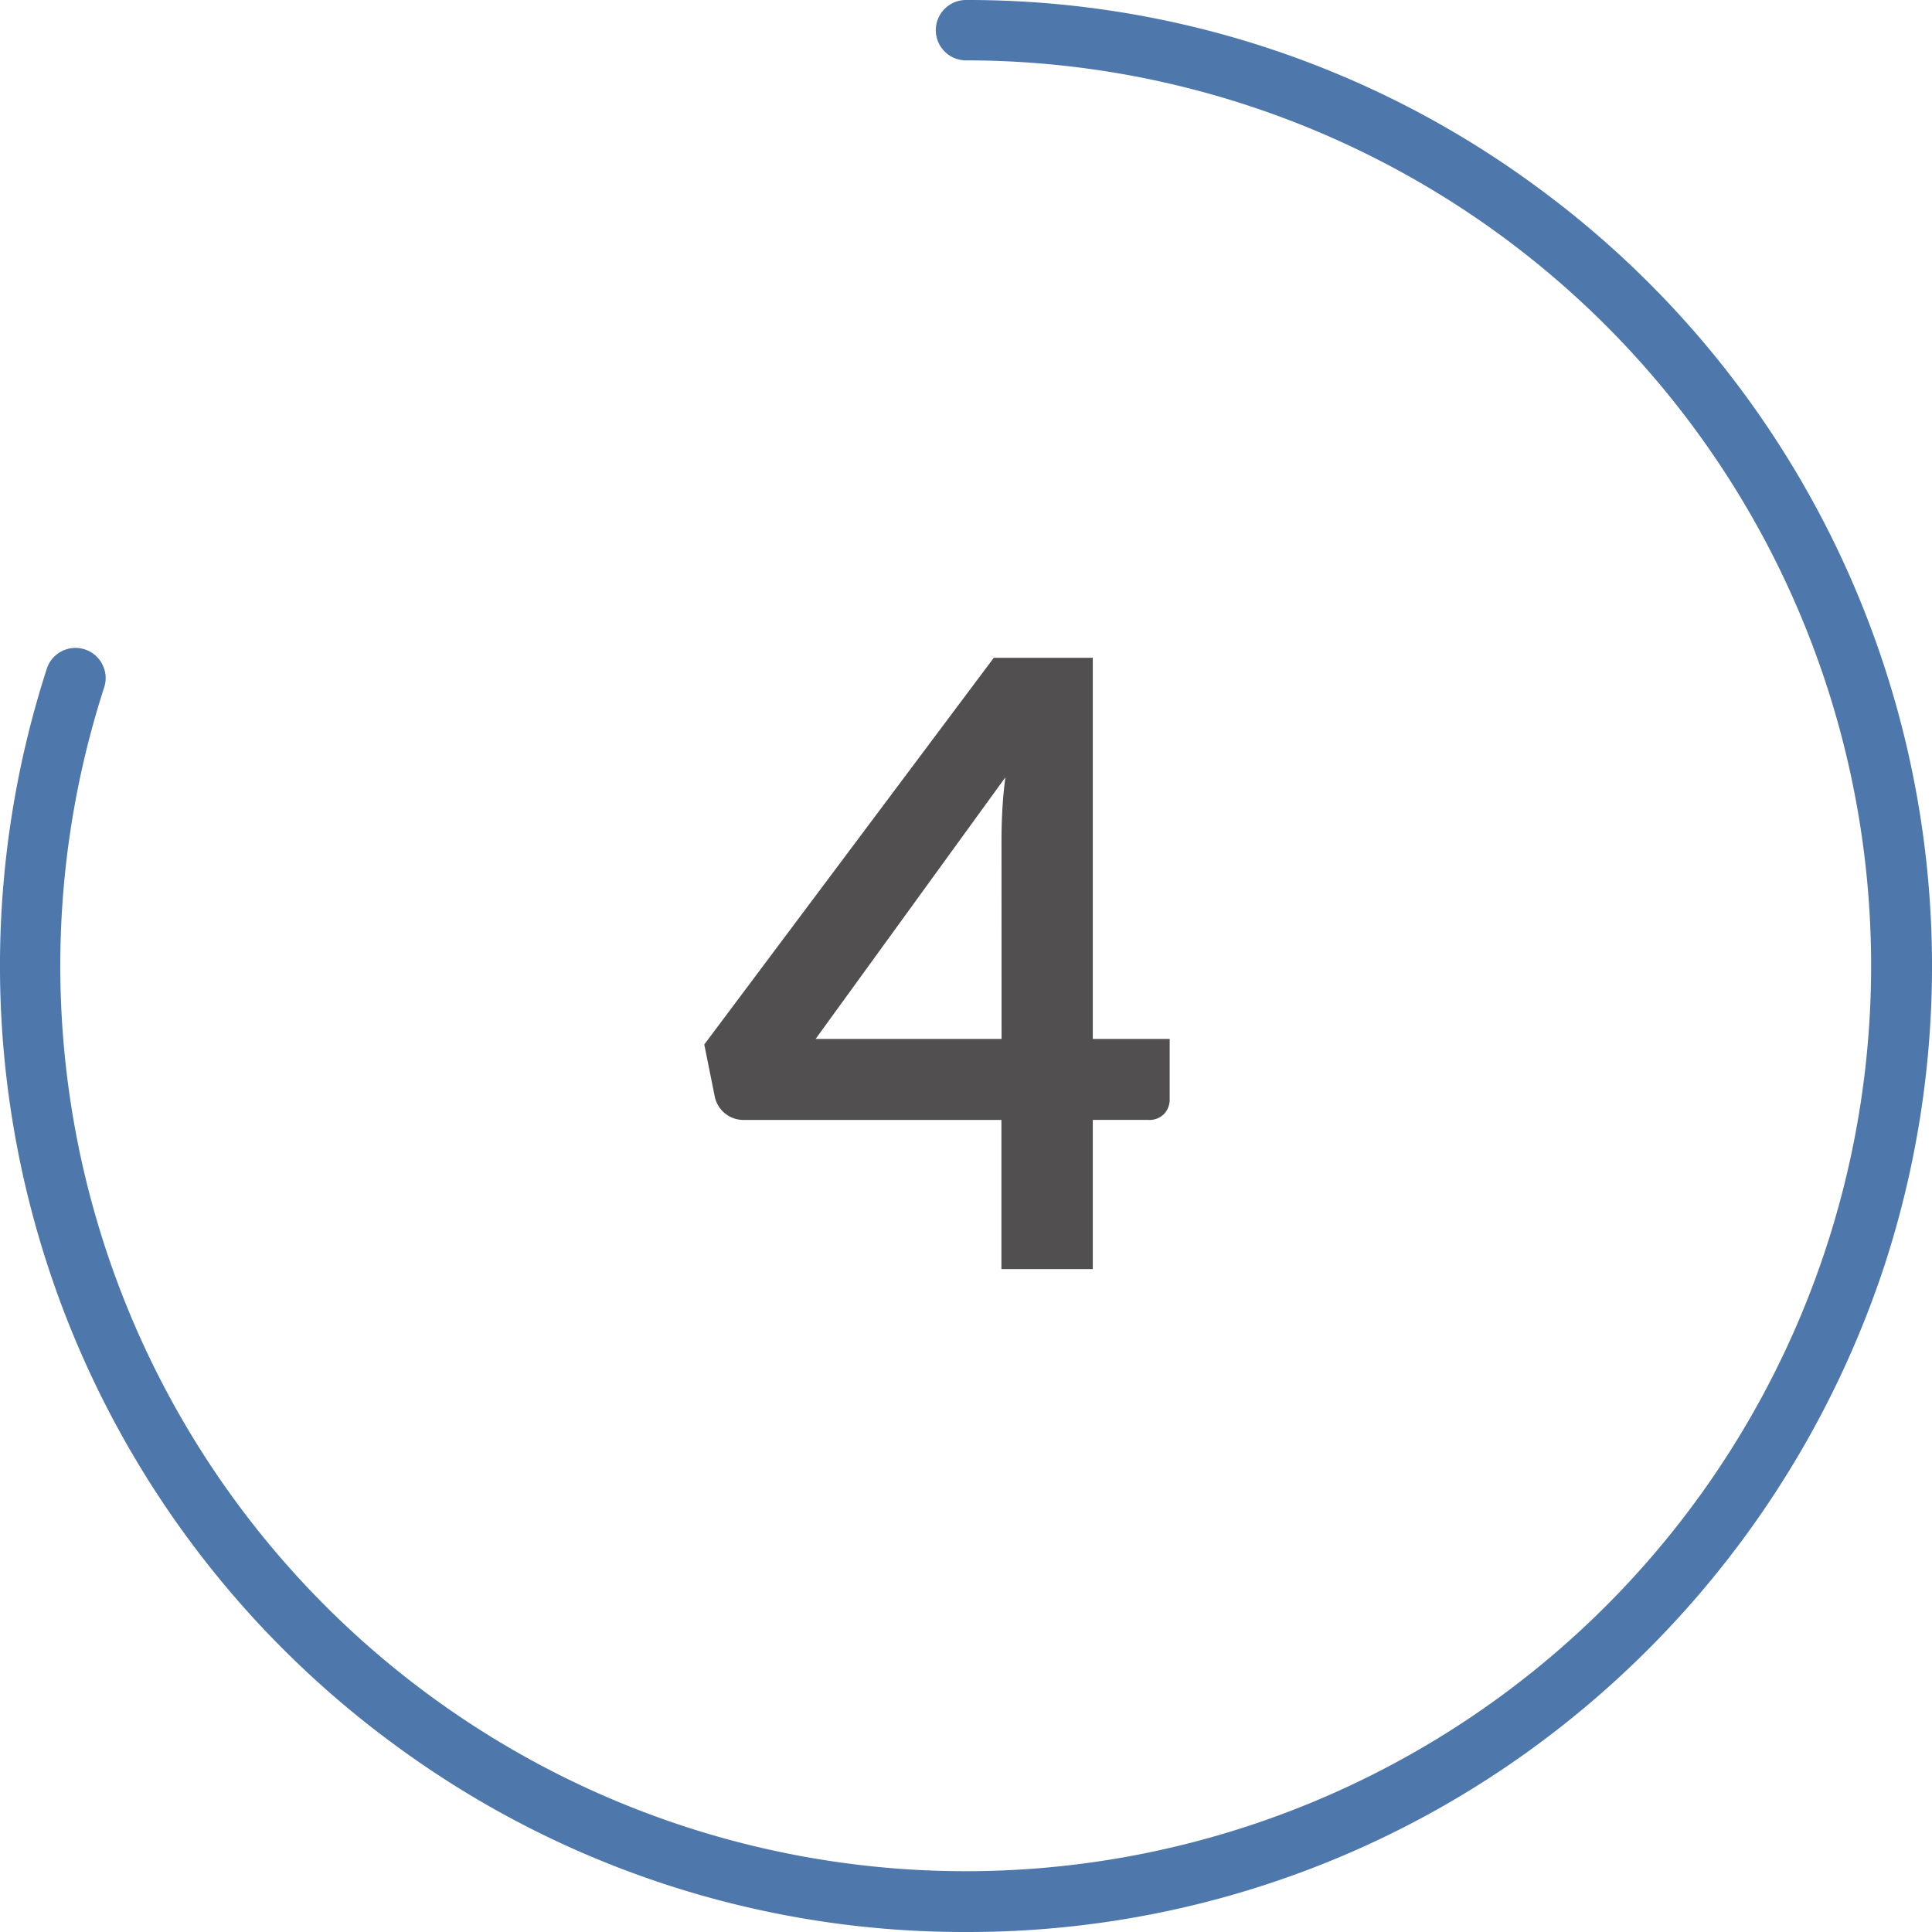
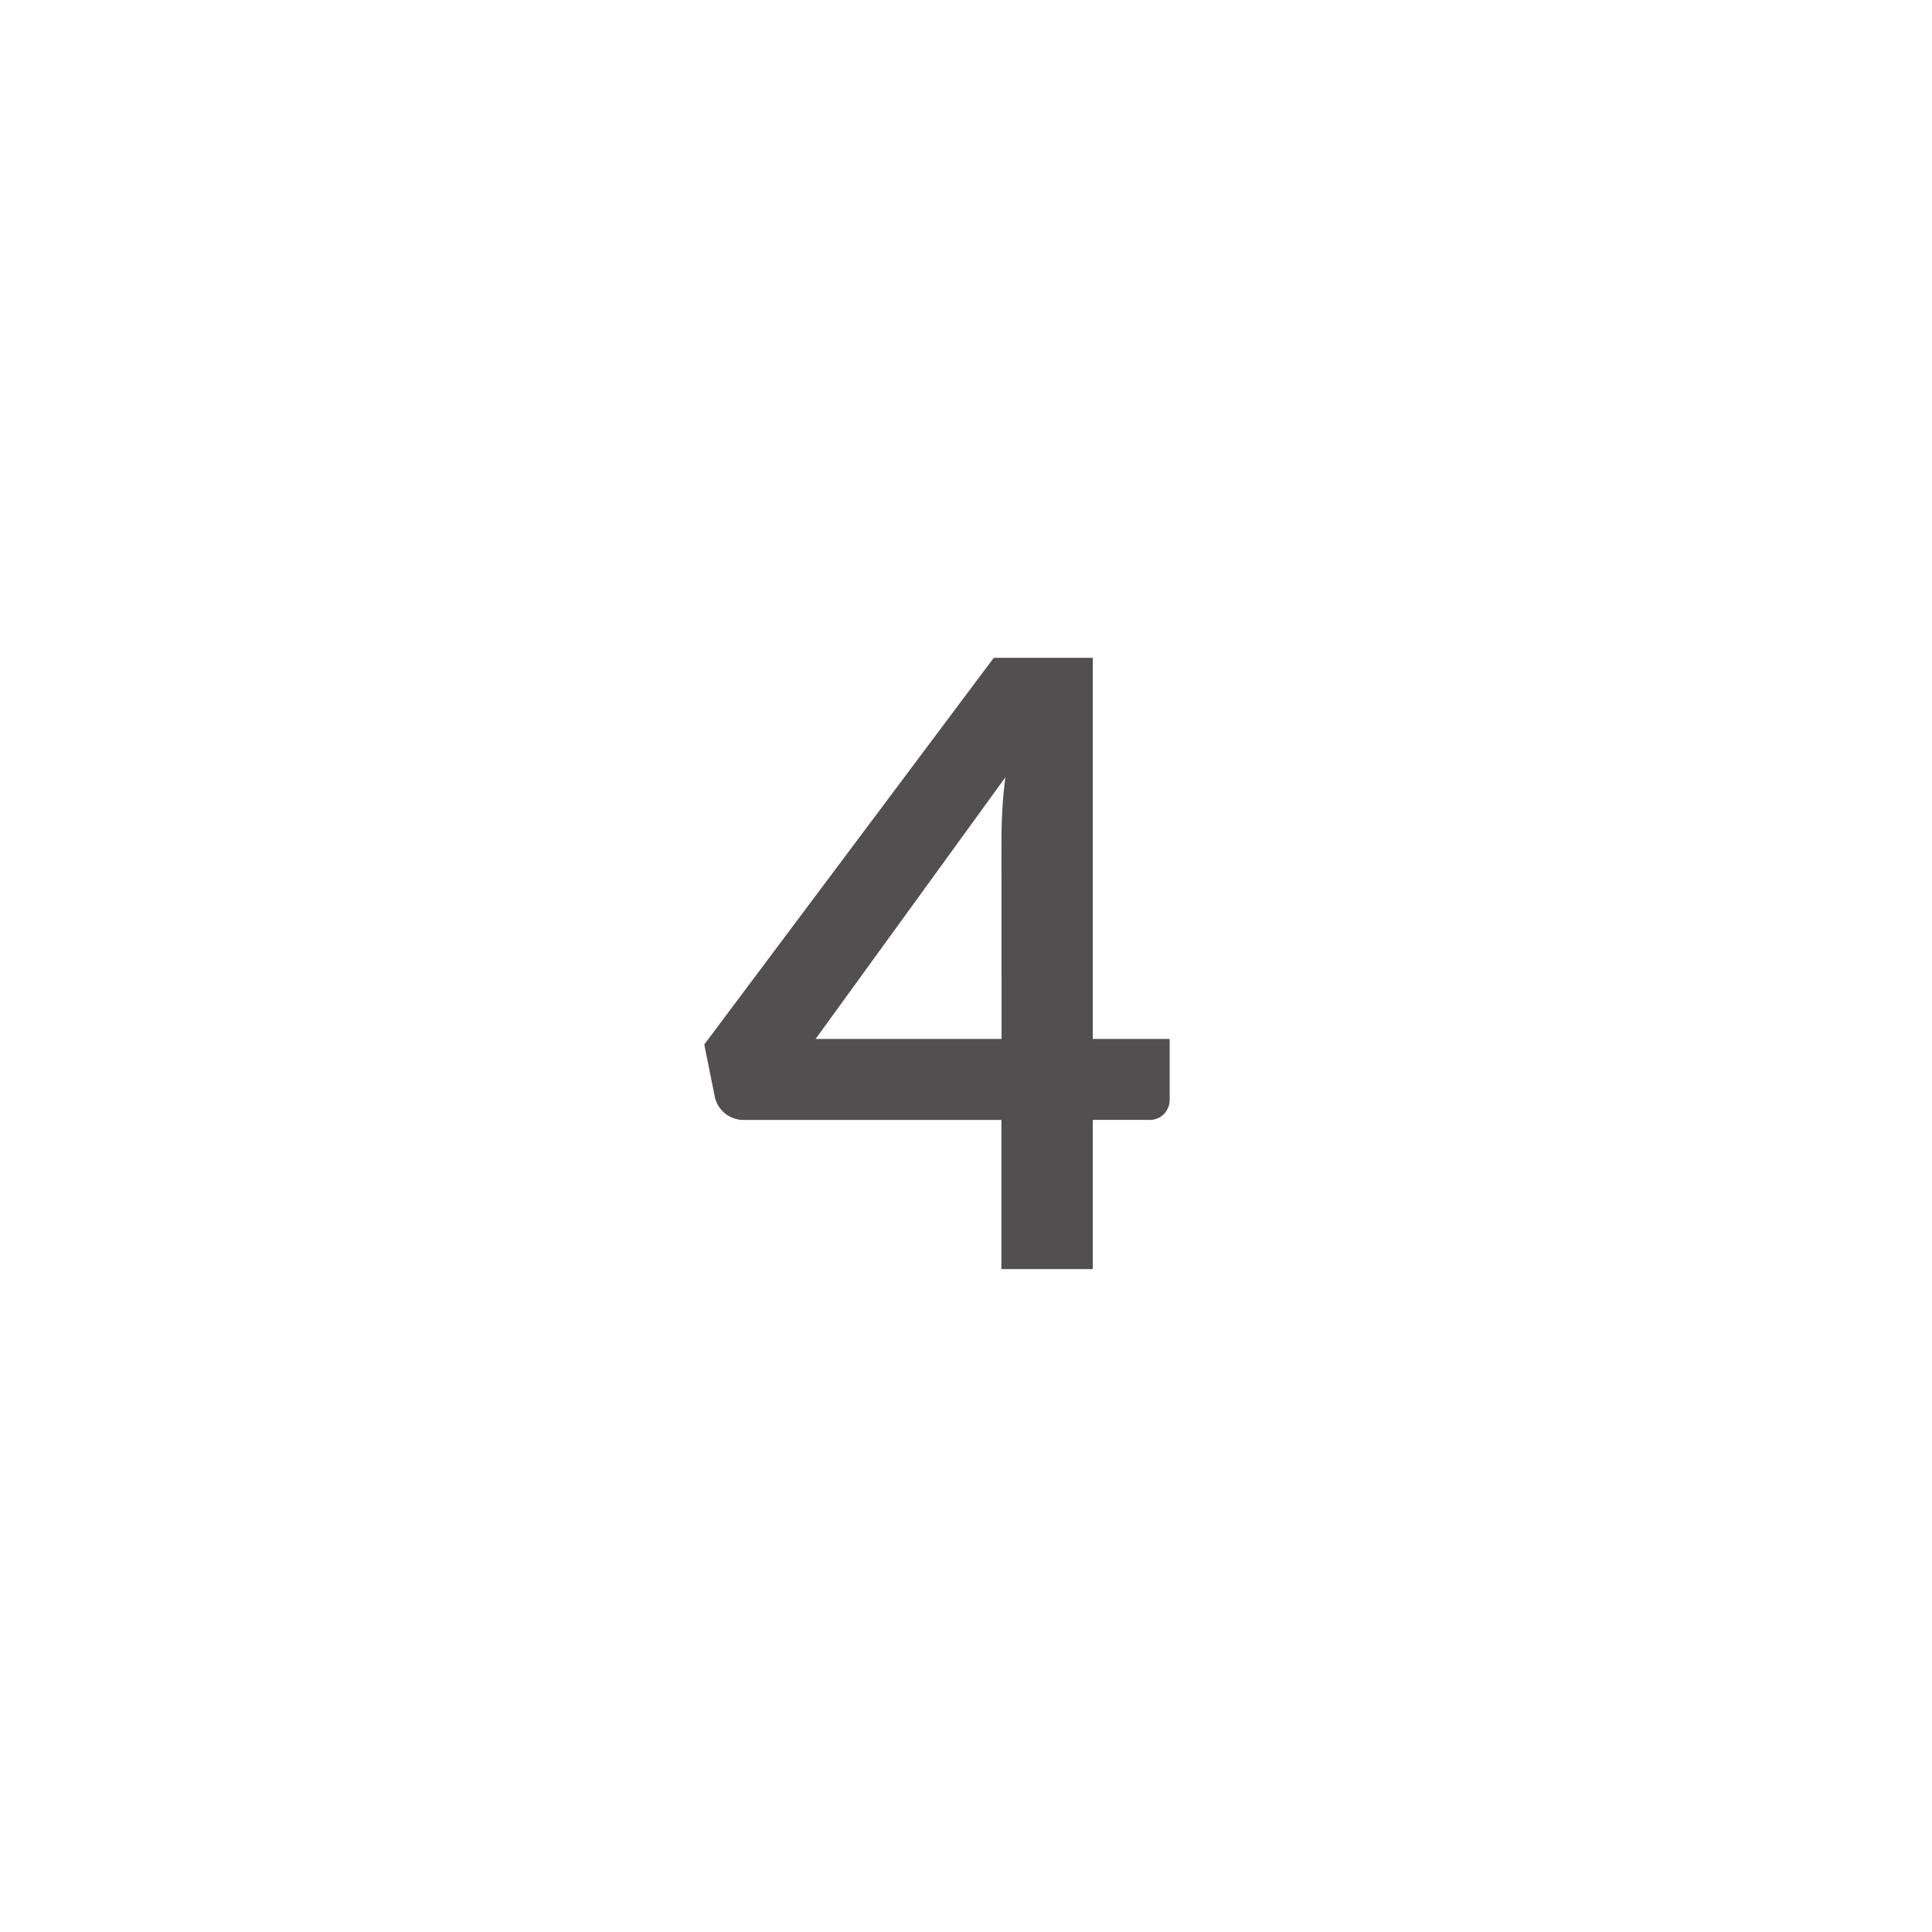
<svg xmlns="http://www.w3.org/2000/svg" id="Layer_1" data-name="Layer 1" viewBox="0 0 64 64">
  <defs>
    <style>
      .cls-1 {
        fill: #4e77ab;
      }

      .cls-2 {
        fill: #514f4f;
      }
    </style>
  </defs>
-   <path class="cls-1" d="M32,64a31.766,31.766,0,0,1-18.808-6.116A32,32,0,0,1,1.564,22.111a1,1,0,0,1,1.9.618A29.993,29.993,0,1,0,32,2a1,1,0,0,1,0-2A31.763,31.763,0,0,1,50.808,6.116,32,32,0,0,1,62.436,41.889,32.286,32.286,0,0,1,50.808,57.884,31.766,31.766,0,0,1,32,64Z" />
  <path class="cls-2" d="M36.2,34.416h2.547v2a.693.693,0,0,1-.182.482.674.674,0,0,1-.531.2H36.2v4.942H33.173V37.1h-8.54a.973.973,0,0,1-.952-.756L23.33,34.6l9.591-12.81H36.2Zm-3.024-6.622q0-.448.028-.966t.1-1.078l-6.286,8.666h6.16Z" />
</svg>